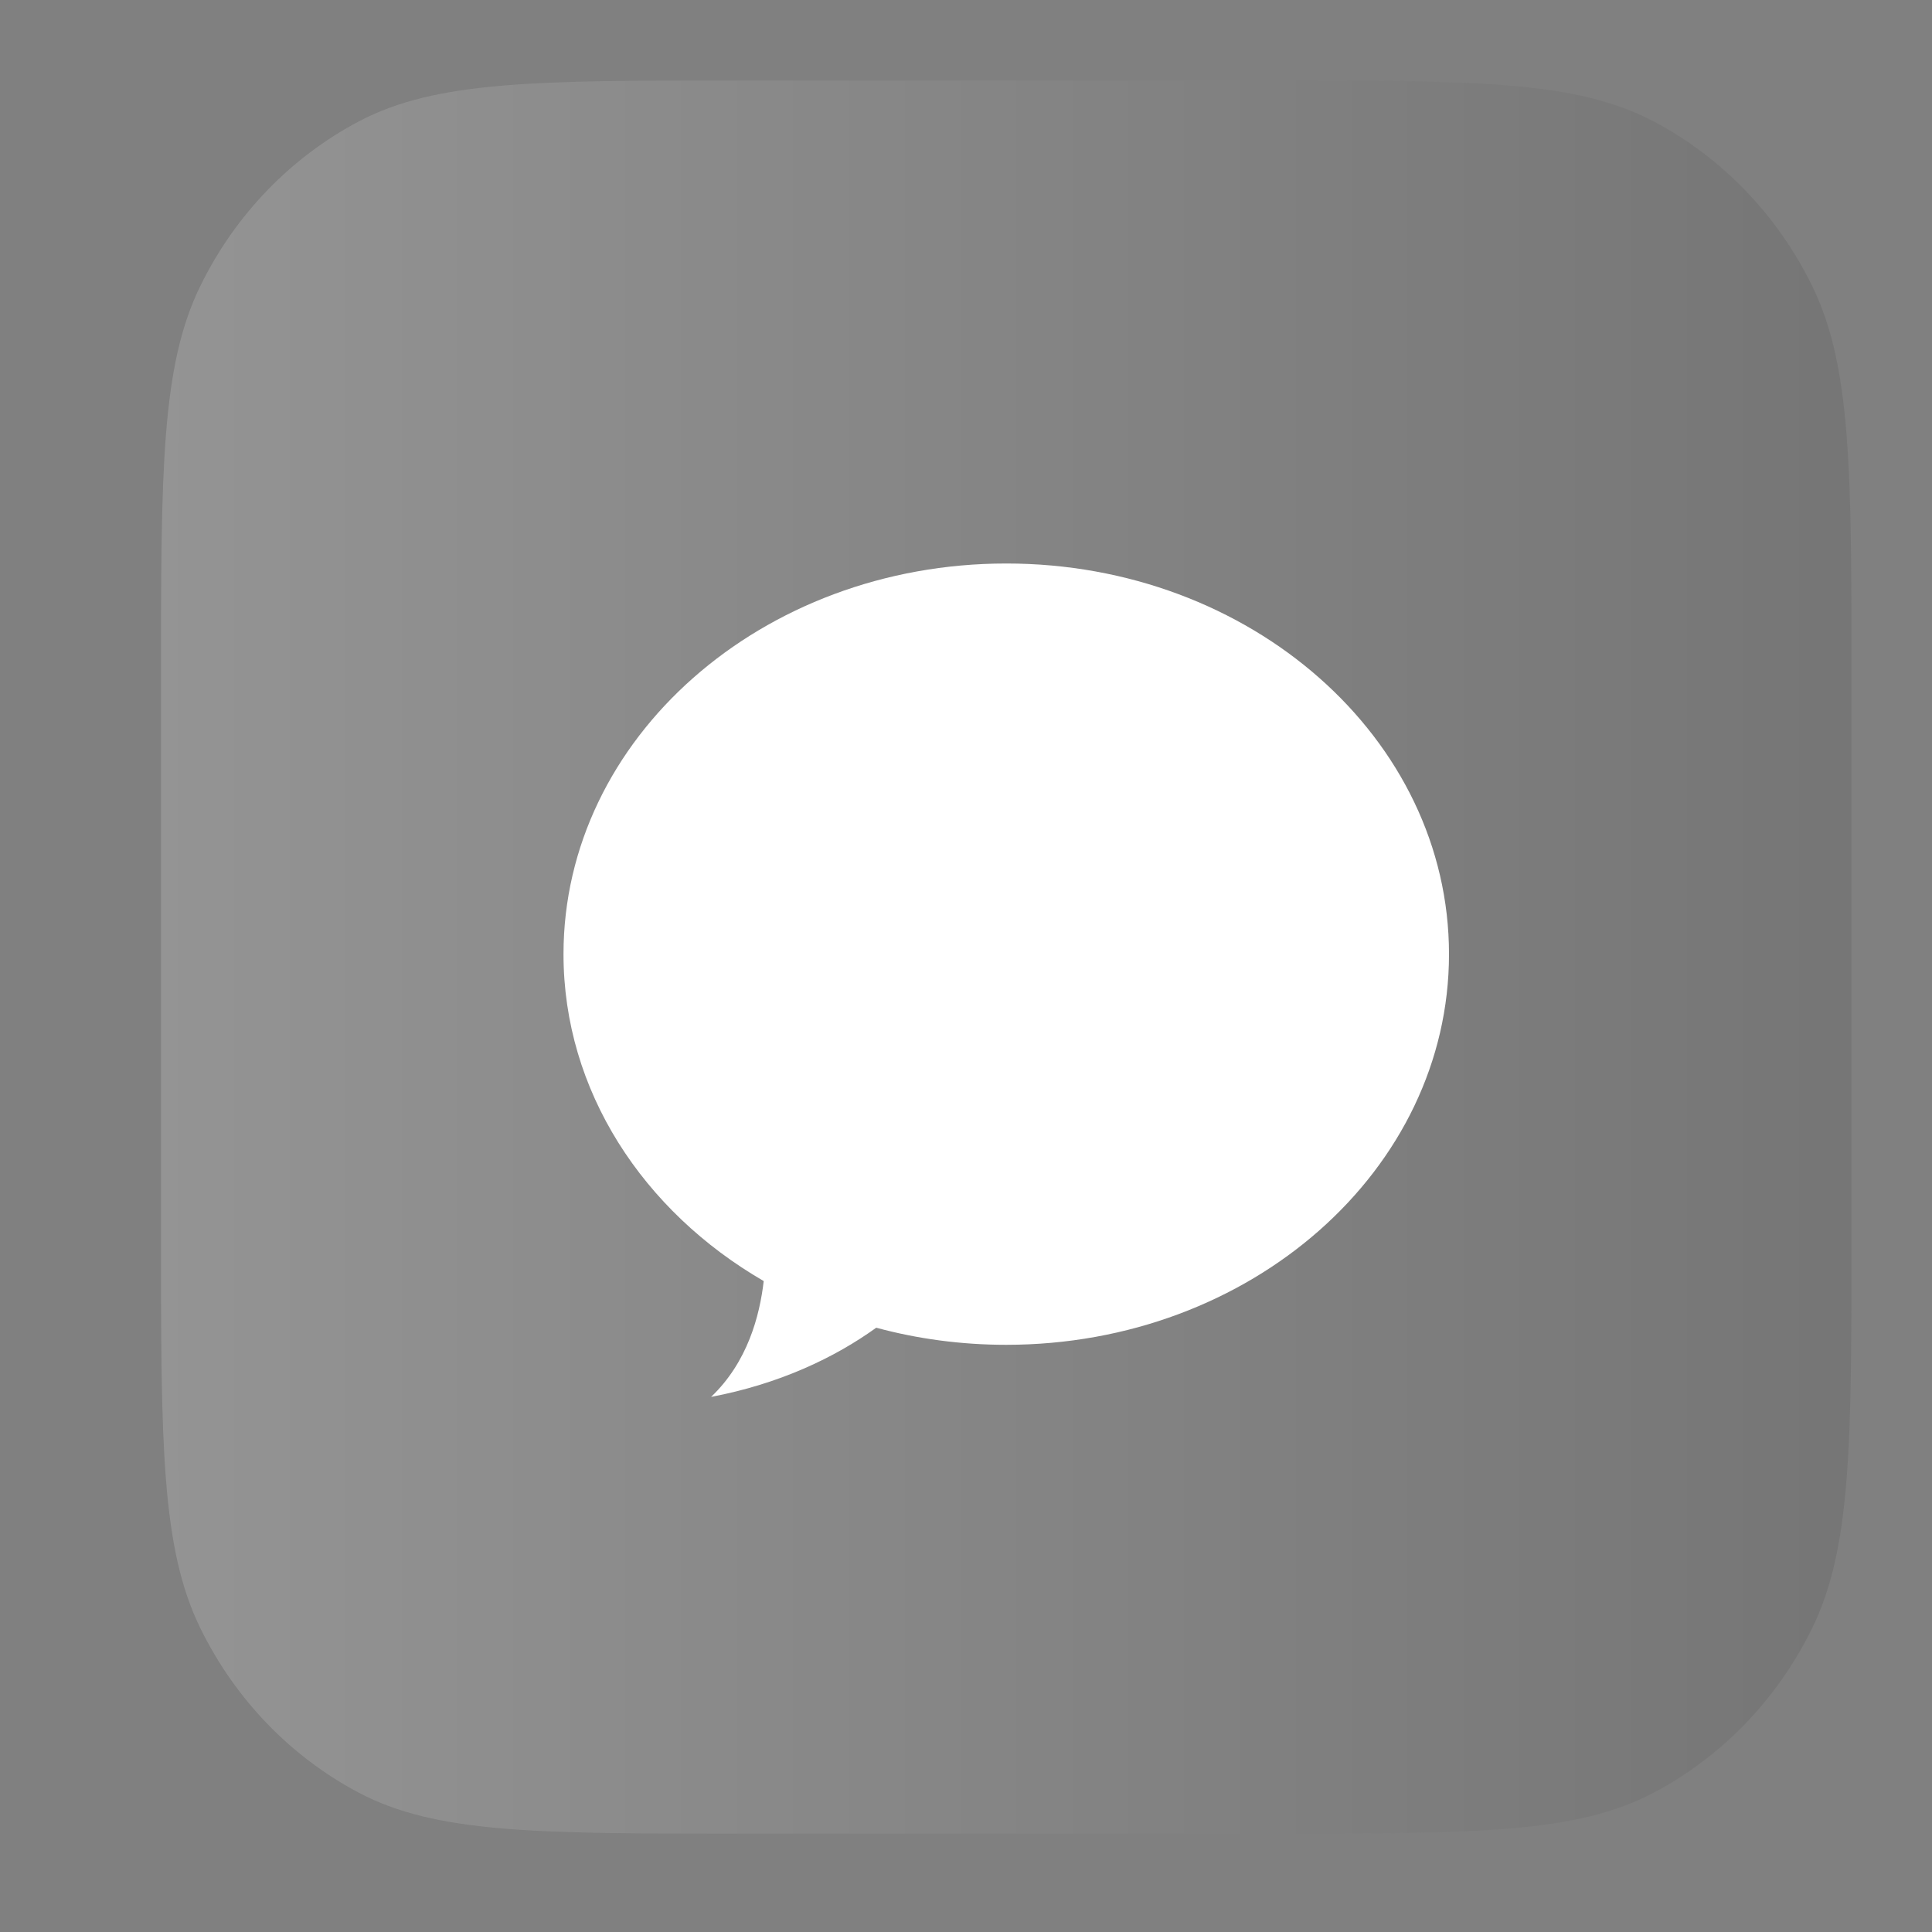
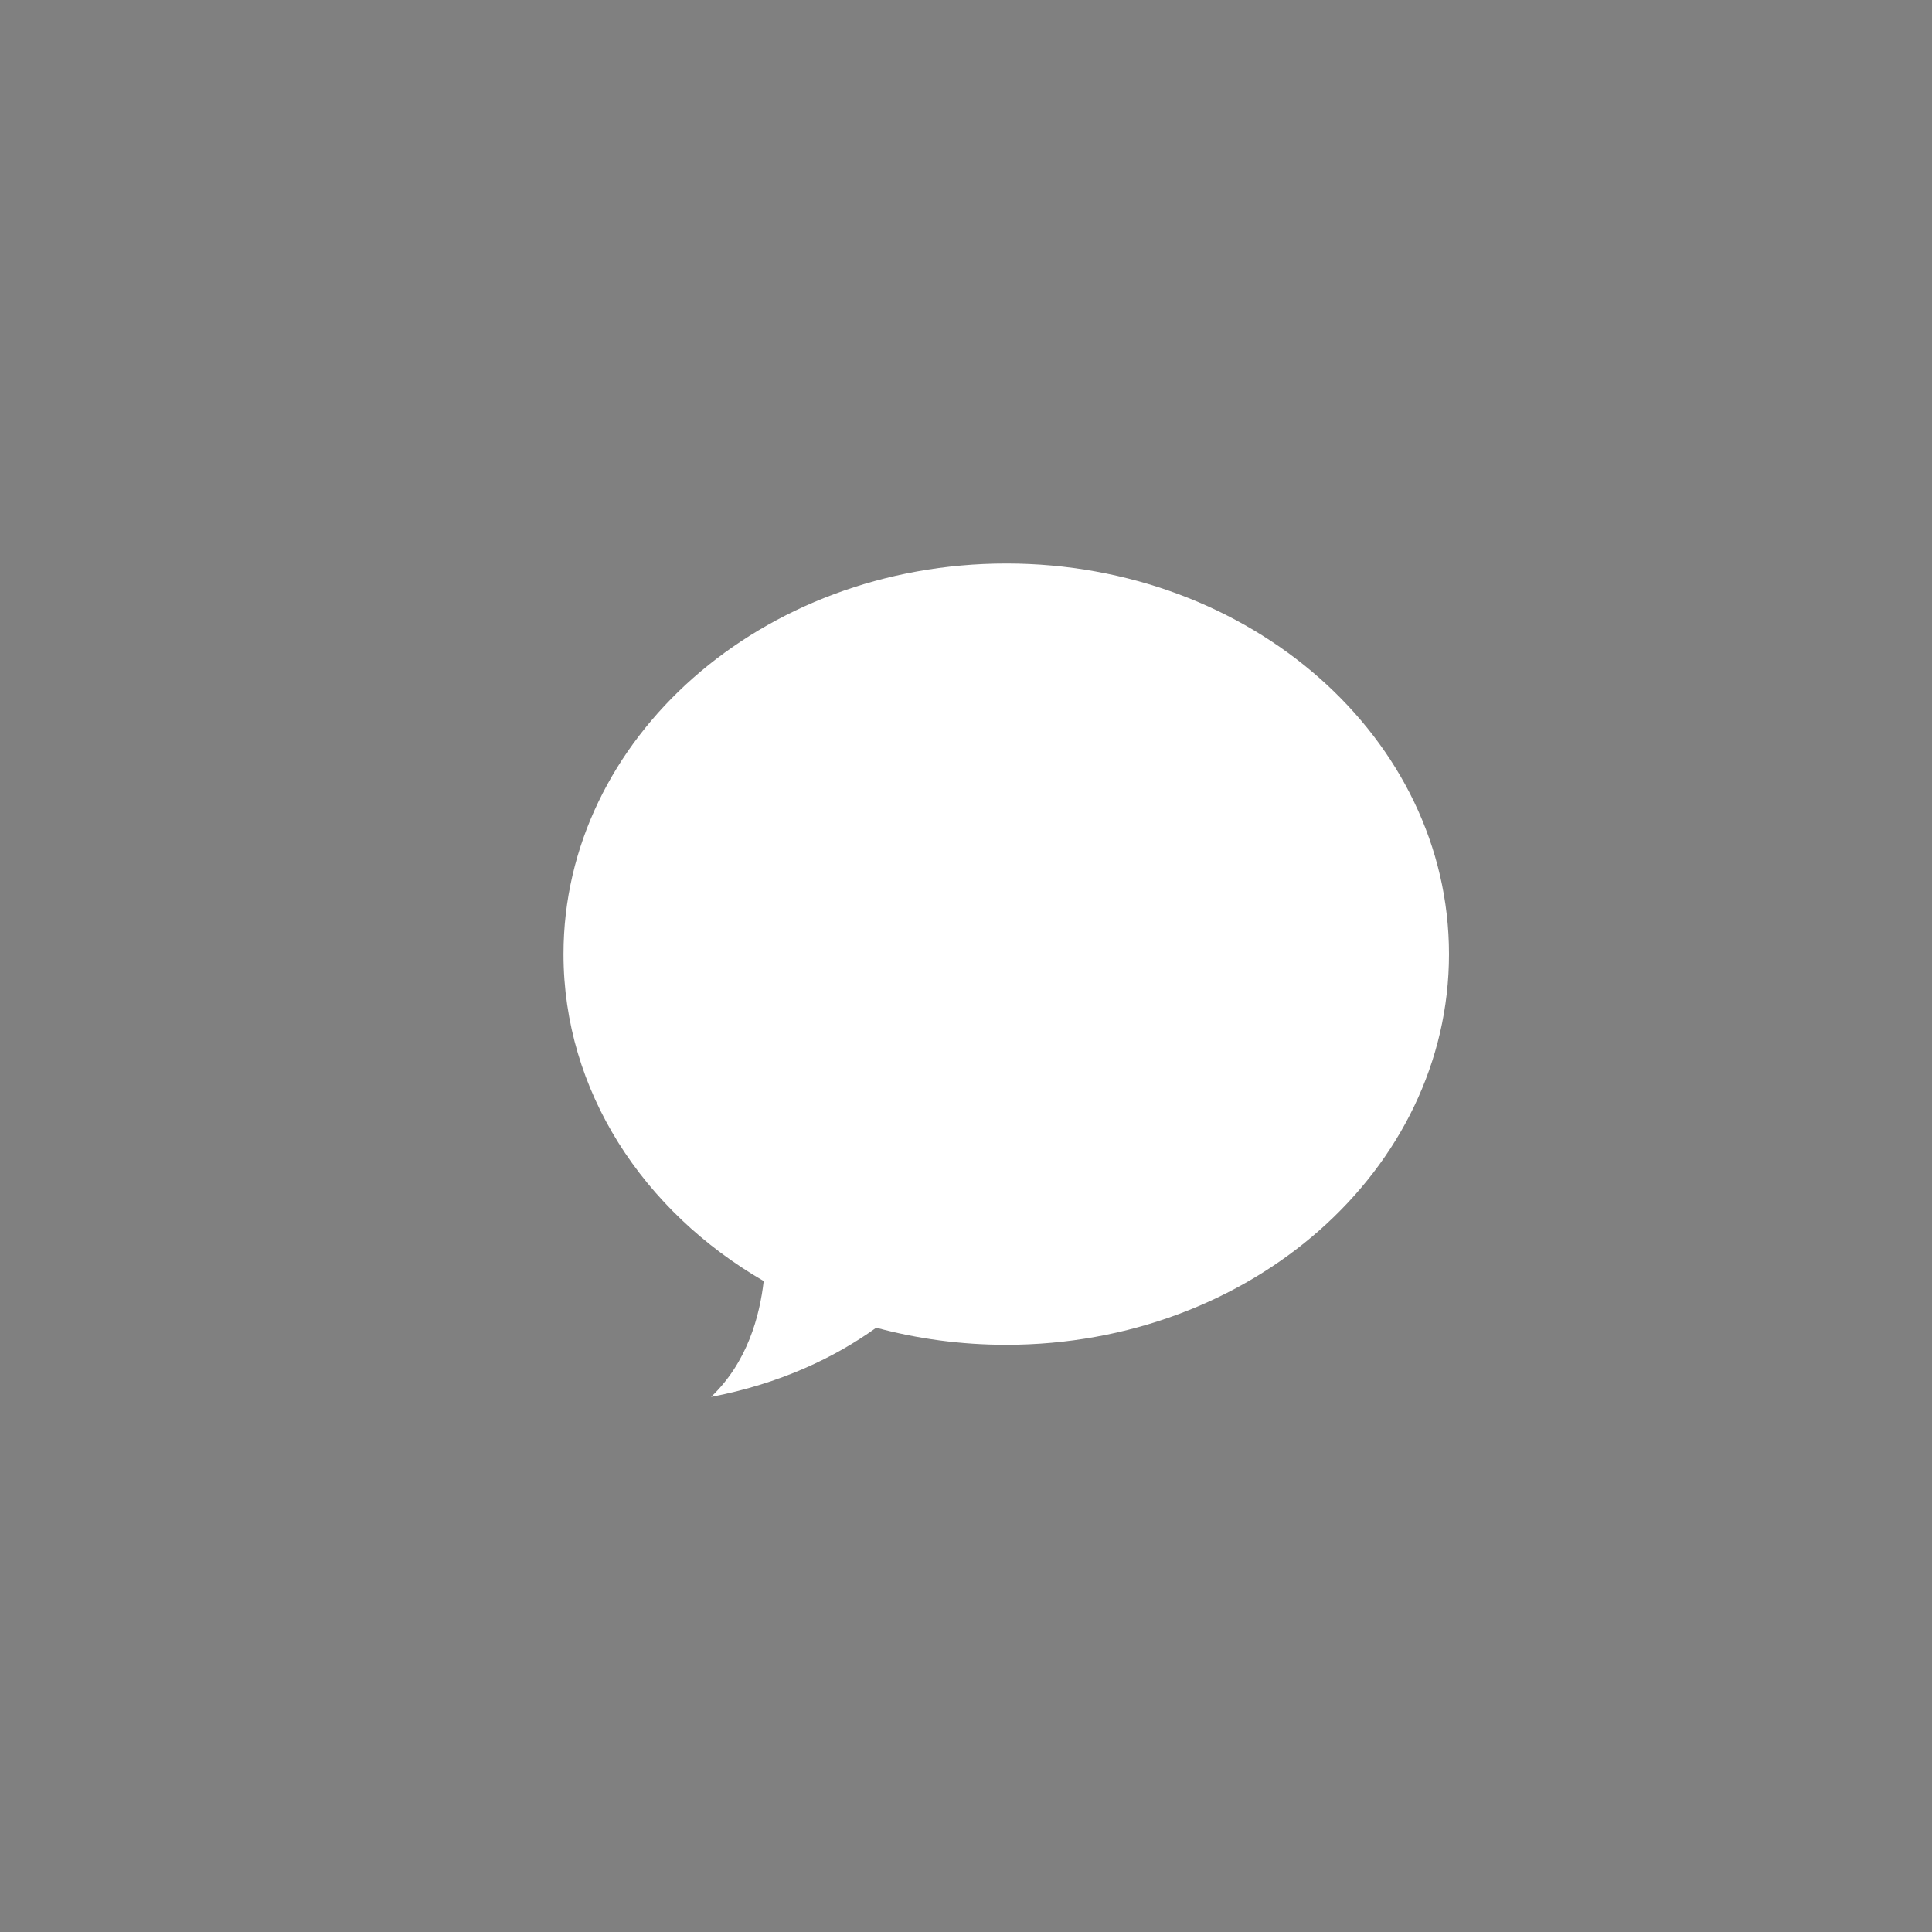
<svg xmlns="http://www.w3.org/2000/svg" width="54" height="54" viewBox="0 0 54 54" fill="none">
  <rect x="0" y="0" width="54" height="54" fill="#808080" stroke="none" />
-   <path d="M4.5 19.05C4.5 13.169 4.5 10.229 5.604 7.983C6.574 6.007 8.123 4.401 10.028 3.394C12.194 2.25 15.03 2.25 20.7 2.25H35.55C41.221 2.25 44.056 2.25 46.222 3.394C48.127 4.401 49.676 6.007 50.646 7.983C51.75 10.229 51.75 13.169 51.75 19.05V34.45C51.75 40.331 51.75 43.271 50.646 45.517C49.676 47.493 48.127 49.099 46.222 50.106C44.056 51.25 41.221 51.25 35.55 51.25H20.7C15.03 51.25 12.194 51.25 10.028 50.106C8.123 49.099 6.574 47.493 5.604 45.517C4.5 43.271 4.5 40.331 4.5 34.45V19.05Z" fill="url(#paint0_linear_4630_32571)" fill-opacity="0.8" />
  <path d="M28.125 37.588C34.959 37.588 40.5 32.7 40.5 26.669C40.5 20.639 34.959 15.75 28.125 15.75C21.291 15.75 15.75 20.639 15.75 26.669C15.75 30.491 17.976 33.855 21.346 35.806C21.234 36.777 20.895 38.073 19.875 39.044C21.803 38.677 23.342 37.938 24.491 37.11C25.64 37.421 26.86 37.588 28.125 37.588Z" fill="white" />
  <defs>
    <linearGradient id="paint0_linear_4630_32571" x1="4.5" y1="26.75" x2="51.75" y2="26.75" gradientUnits="userSpaceOnUse">
      <stop stop-color="white" stop-opacity="0.2" />
      <stop offset="1" stop-color="#424242" stop-opacity="0.2" />
    </linearGradient>
  </defs>
</svg>